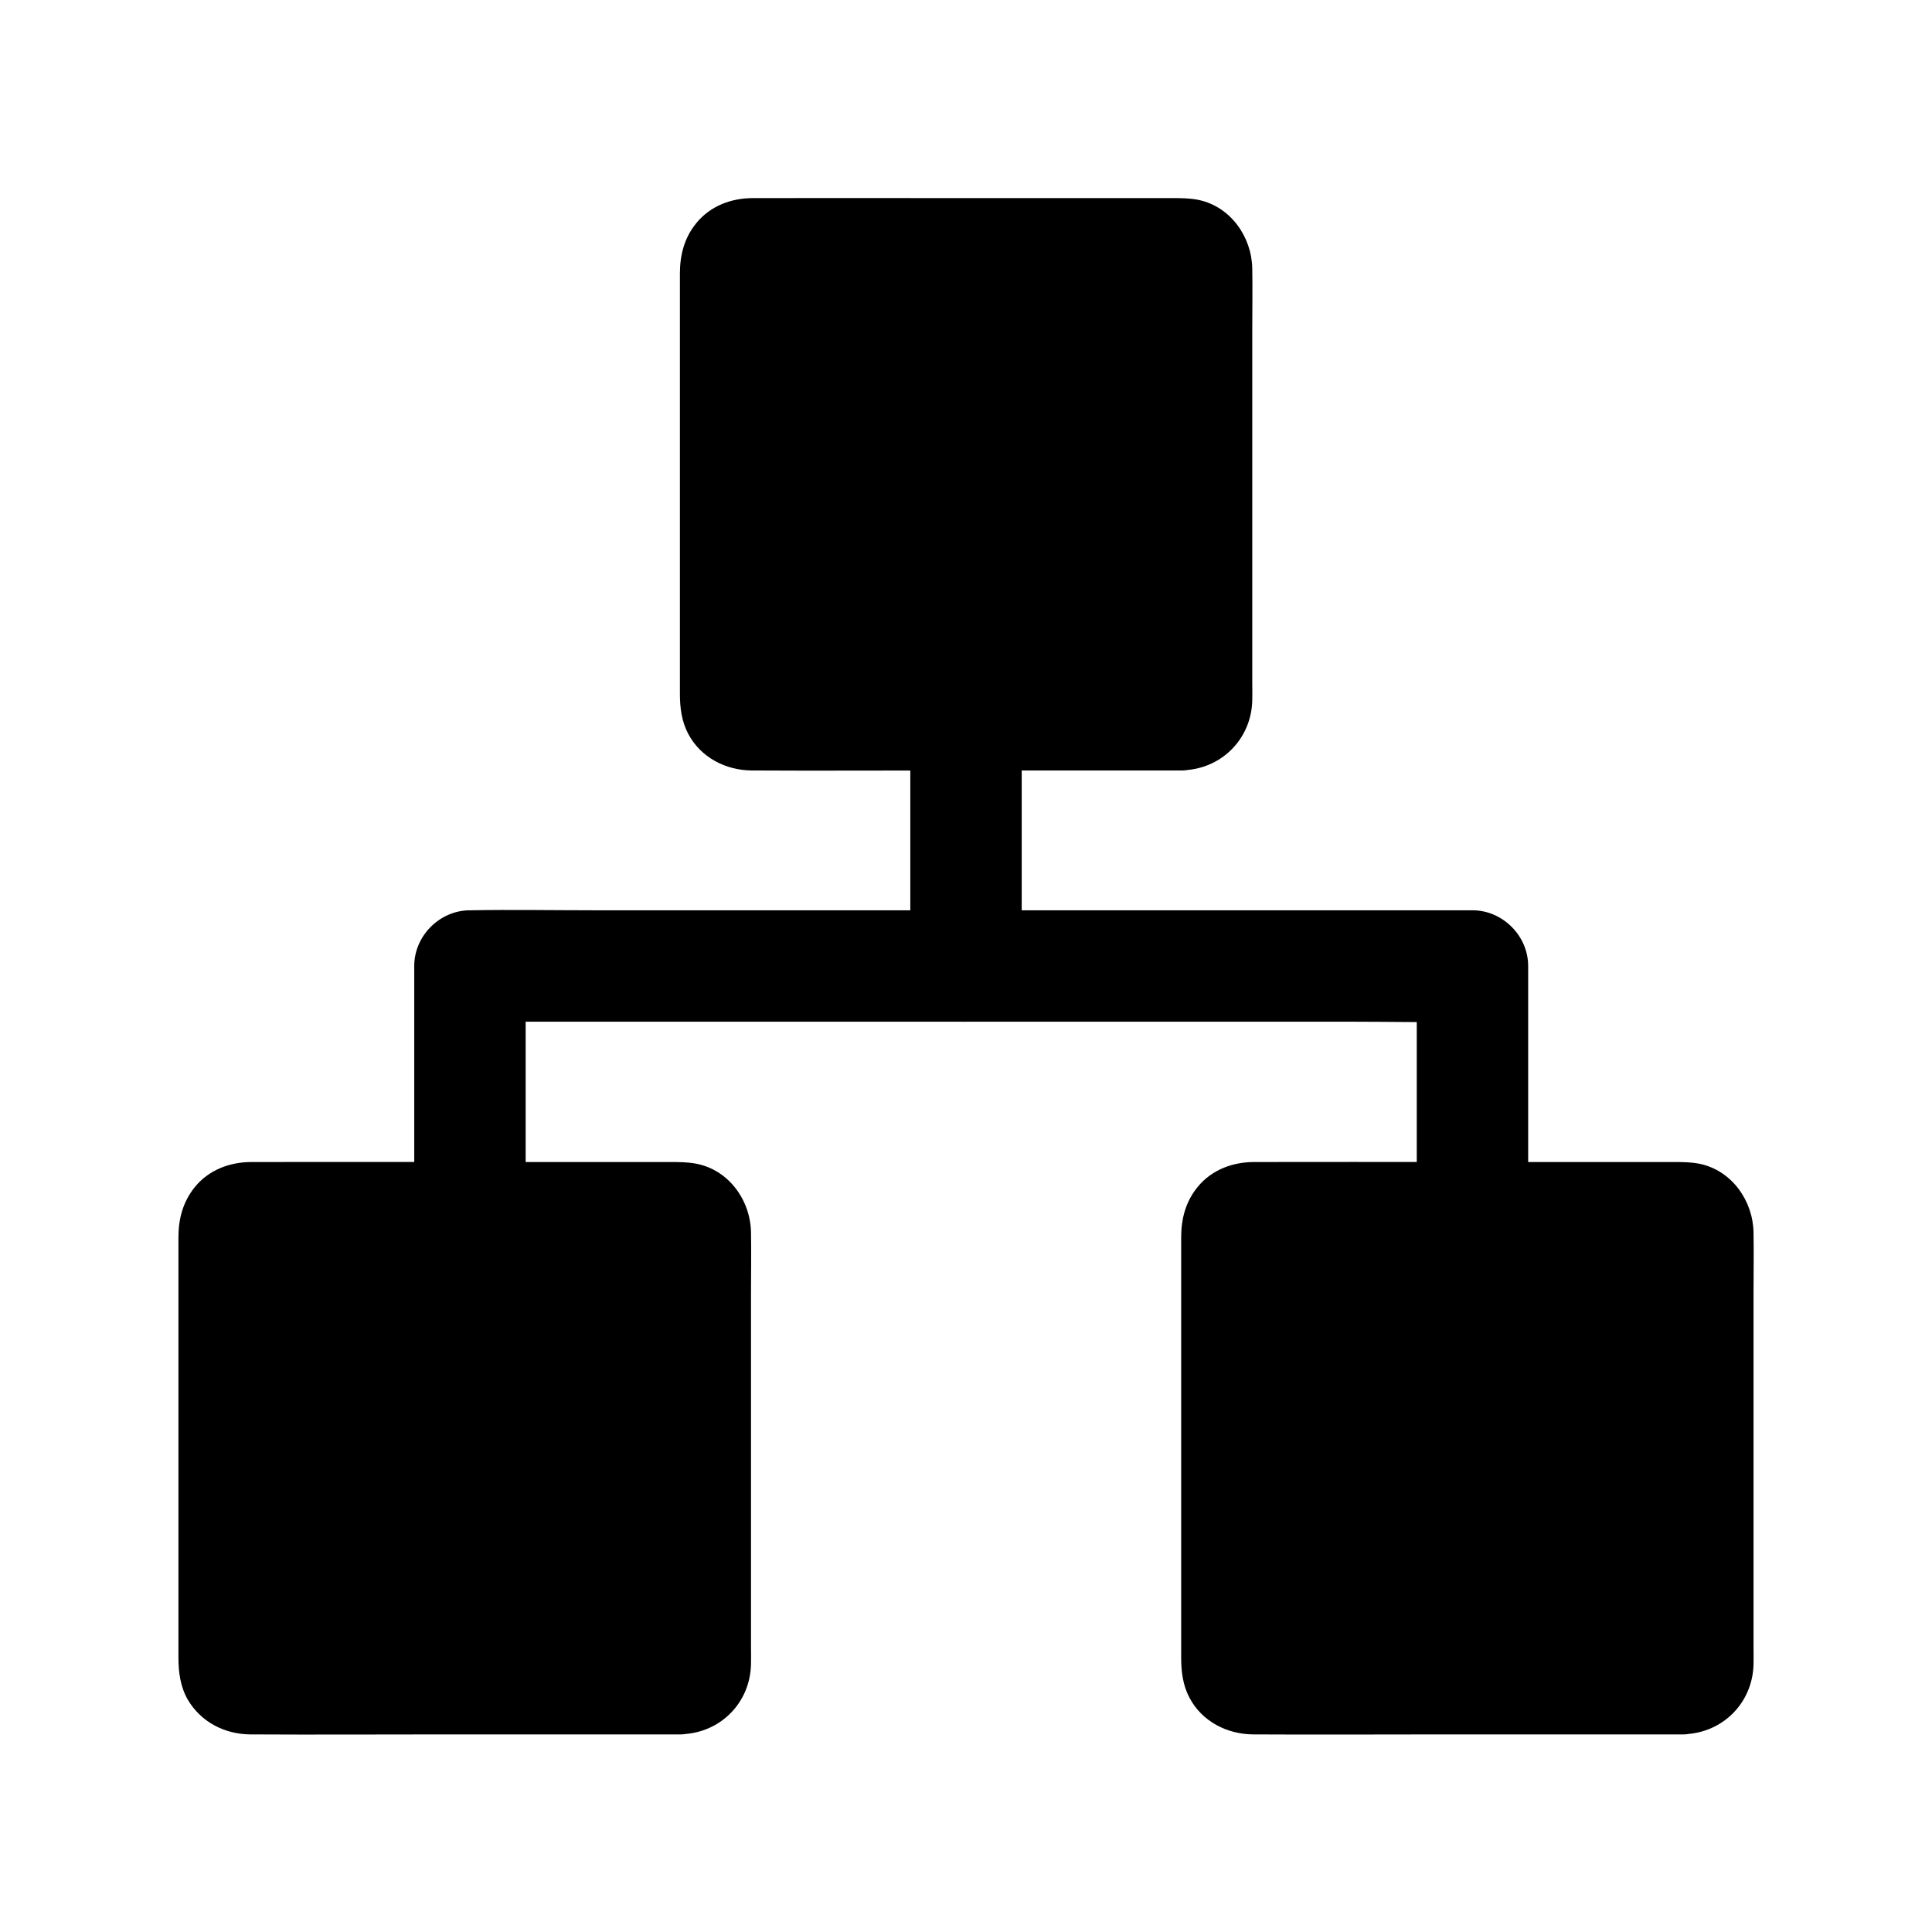
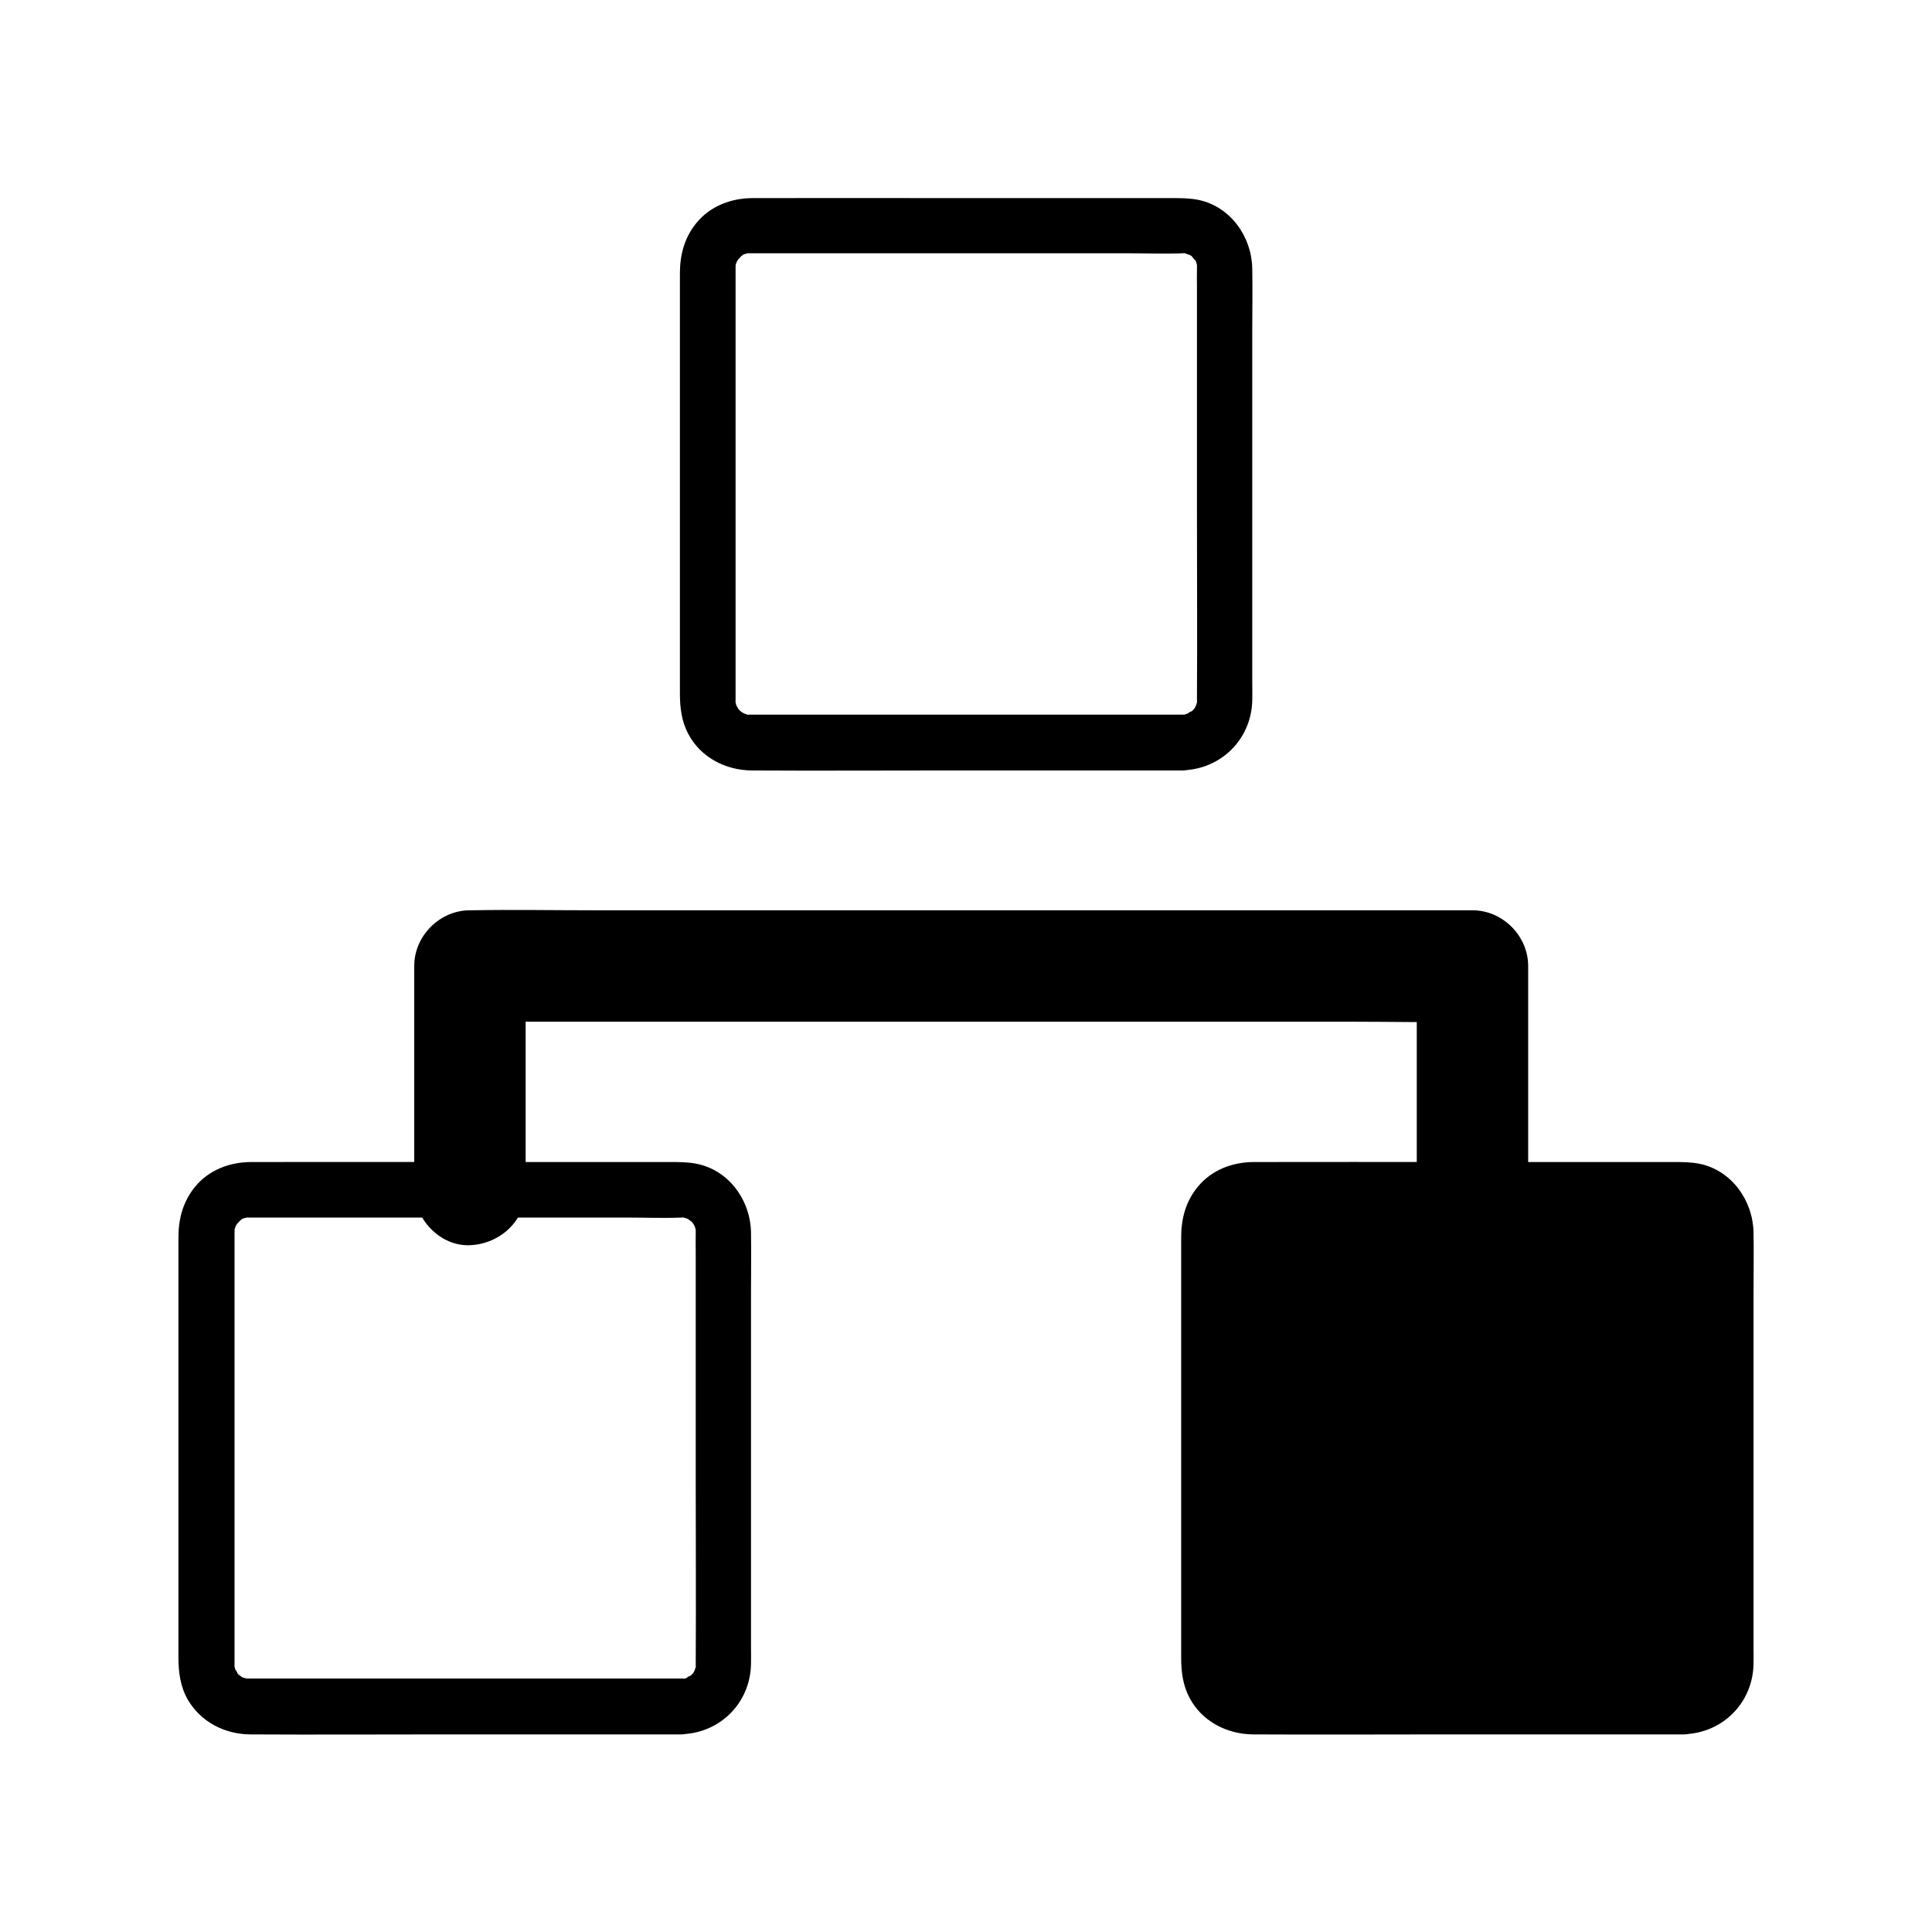
<svg xmlns="http://www.w3.org/2000/svg" fill="#000000" width="800px" height="800px" version="1.1" viewBox="144 144 512 512">
  <g>
-     <path d="m457.41 340.76h-114.83c-6.102 0-11.07-4.969-11.07-11.07v-114.79c0-6.102 4.969-11.07 11.07-11.07h114.79c6.102 0 11.07 4.969 11.07 11.07v114.79c0.047 6.102-4.922 11.07-11.023 11.07z" />
    <path d="m457.41 333.38h-42.805-63.074-7.379-1.426c-1.426 0.051 0.441 0.344-0.789-0.051-0.395-0.148-0.836-0.246-1.23-0.395 1.328 0.492 0.297 0.098 0.051-0.098-1.625-1.23 0.641 0.688-0.297-0.148-0.395-0.344-0.789-0.738-1.082-1.133 0.934 1.133 0.051 0.051-0.098-0.344-0.395-1.133 0.297 1.672-0.148-0.297-0.098-0.441-0.246-0.836-0.297-1.277 0.051 0.395 0.051 1.328 0.098-0.051v-0.246-1.82-7.969-63.566-29.617-8.707-2.262-0.492-0.098c0-0.148 0.098 0.297 0-0.344 0.051-0.543 0-0.441-0.098 0.297 0.051-0.344 0.148-0.641 0.246-0.934 0.051-0.195 0.543-1.477 0.195-0.641-0.441 0.984 0.543-0.789 0.543-0.789-0.738 1.18 0.492-0.492 0.934-0.836-1.082 0.887-0.148 0.246 0.051 0.051 1.328-1.082-0.641 0.098 0.246-0.195 0.492-0.148 1.031-0.297 1.574-0.395-0.395 0.051-1.328 0.051 0.051 0.098h0.984 6.594 27.109 65.633c4.773 0 9.645 0.195 14.414 0 1.426-0.051-0.441-0.344 0.738 0.051 0 0 1.918 0.738 0.934 0.246-0.836-0.395 0.344 0.246 0.543 0.344 0.934 0.641-1.031-1.23 0.246 0.195 0.246 0.297 1.23 1.723 0.492 0.441 0.246 0.344 0.441 0.738 0.641 1.082-0.195-0.344-0.297-1.277 0 0 0.098 0.441 0.246 0.836 0.297 1.277-0.195-1.133-0.051-0.59-0.098 0.051v0.297c-0.051 1.723 0 3.394 0 5.117v59.828c0 16.336 0.098 32.719 0 49.051v0.441 0.098c0.051 1.723 0.492-0.934-0.051 0.688-0.148 0.395-0.246 0.836-0.395 1.23 0.543-1.379 0-0.098-0.246 0.246-0.688 0.887 0.789-0.789 0 0-0.344 0.395-0.738 0.738-1.133 1.082 1.328-1.082-1.625 0.641 0 0-0.395 0.148-0.836 0.246-1.23 0.395-1.918 0.637 1.23 0.047-0.738 0.098-3.836 0.098-7.578 3.297-7.379 7.379 0.195 3.887 3.246 7.527 7.379 7.379 10.234-0.297 18.203-8.266 18.449-18.5 0.051-1.477 0-3 0-4.477v-25.238-68.438c0-5.461 0.098-10.922 0-16.336-0.148-8.363-5.707-16.336-14.168-18.156-2.41-0.492-4.676-0.492-7.133-0.492h-58.203c-17.613 0-35.227-0.051-52.84 0-5.707 0-11.266 2.066-14.957 6.594-3.199 3.887-4.379 8.461-4.379 13.383v20.715 69.125 21.5c0 3.738 0.441 7.332 2.215 10.676 3.297 6.25 9.938 9.645 16.828 9.691 17.121 0.098 34.242 0 51.414 0h59.336 3.445c3.836 0 7.578-3.394 7.379-7.379-0.203-4.031-3.254-7.426-7.387-7.426z" />
-     <path d="m324.57 596.21h-114.83c-6.102 0-11.07-4.969-11.07-11.07v-114.83c0-6.102 4.969-11.07 11.07-11.07h114.79c6.102 0 11.07 4.969 11.07 11.07v114.79c0.047 6.148-4.922 11.117-11.023 11.117z" />
    <path d="m324.57 588.83h-42.605-63.023-7.578-1.523-0.098c-2.016 0.098 0.738 0.297-0.344 0-0.441-0.098-0.836-0.195-1.23-0.344-0.934-0.297 1.082 0.934-0.246-0.195-0.195-0.195-1.133-0.836-0.051 0.051-0.492-0.395-0.934-0.836-1.328-1.328 1.082 1.328-0.641-1.625 0 0-0.195-0.492-0.297-1.031-0.441-1.574-0.246-1.031-0.098 1.082 0.051 0v-0.543-1.723-8.02-63.715-29.473-8.758-2.262-0.492-0.098c0-0.098 0.098 0.246 0-0.344 0.051-0.543 0-0.441-0.098 0.297 0.051-0.344 0.148-0.641 0.246-0.934 0.051-0.195 0.543-1.477 0.195-0.641-0.441 0.984 0.543-0.789 0.543-0.789-0.738 1.18 0.492-0.492 0.934-0.836-1.082 0.887-0.148 0.246 0.051 0.051 1.328-1.082-0.641 0.098 0.246-0.195 0.492-0.148 1.031-0.297 1.574-0.395-0.395 0.051-1.328 0.051 0.051 0.098h0.984 6.594 26.863 65.684c4.82 0 9.742 0.195 14.562 0h0.098c1.477-0.098-0.789-0.441 0.688 0.051 0.395 0.148 0.836 0.246 1.23 0.395-1.328-0.492-0.297-0.098-0.051 0.098 1.133 0.887 0.246 0.098 0.051-0.051 0.492 0.395 0.934 0.836 1.328 1.328-0.934-1.133-0.051-0.051 0.098 0.344 0.441 1.031-0.297-1.082 0.051 0 0.148 0.543 0.297 1.031 0.395 1.574-0.051-0.395-0.051-1.328-0.098 0.051v0.246c-0.051 1.672 0 3.394 0 5.117v59.926c0 16.336 0.098 32.668 0 49.004v0.441c0.051 1.477 0.344-0.492-0.051 0.738-0.148 0.395-0.246 0.836-0.395 1.23 0.543-1.379 0-0.098-0.246 0.246-0.688 0.887 0.789-0.789 0 0-0.344 0.395-0.738 0.738-1.133 1.082 1.328-1.082-1.625 0.641 0 0-0.395 0.148-0.836 0.246-1.23 0.395-1.926 0.488 1.223-0.152-0.746-0.055-3.836 0.098-7.578 3.297-7.379 7.379 0.195 3.887 3.246 7.527 7.379 7.379 10.281-0.297 18.203-8.266 18.449-18.5 0.051-1.477 0-3 0-4.477v-25.34-68.586c0-5.363 0.098-10.727 0-16.09-0.148-8.512-5.856-16.531-14.516-18.203-2.312-0.441-4.574-0.441-6.887-0.441h-58.156c-17.613 0-35.227-0.051-52.84 0-5.707 0-11.266 2.066-14.957 6.594-3.199 3.938-4.379 8.461-4.379 13.383v20.812 68.879 21.598c0 3.938 0.492 7.773 2.508 11.266 3.492 5.902 9.789 9.102 16.531 9.152 17.219 0.098 34.441 0 51.66 0h59.09 3.445c3.836 0 7.578-3.394 7.379-7.379-0.145-4.078-3.195-7.426-7.328-7.426z" />
    <path d="m590.25 596.21h-114.83c-6.102 0-11.07-4.969-11.07-11.07v-114.83c0-6.102 4.969-11.07 11.07-11.07h114.79c6.102 0 11.07 4.969 11.07 11.07v114.79c0.047 6.148-4.922 11.117-11.023 11.117z" />
    <path d="m590.25 588.83h-42.805-63.074-7.379-1.426c-1.426 0.051 0.441 0.344-0.789-0.051-0.395-0.148-0.836-0.246-1.23-0.395 1.328 0.492 0.297 0.098 0.051-0.098-1.625-1.23 0.641 0.688-0.297-0.148-0.395-0.344-0.789-0.738-1.082-1.133 0.934 1.133 0.051 0.051-0.098-0.344-0.395-1.133 0.297 1.672-0.148-0.297-0.098-0.441-0.246-0.836-0.297-1.277 0.051 0.395 0.051 1.328 0.098-0.051v-0.246-1.82-7.969-63.566-29.617-8.707-2.262-0.492-0.098c0-0.148 0.098 0.297 0-0.344 0.051-0.543 0-0.441-0.098 0.297 0.051-0.344 0.148-0.641 0.246-0.934 0.051-0.195 0.543-1.477 0.195-0.641-0.441 0.984 0.543-0.789 0.543-0.789-0.738 1.18 0.492-0.492 0.934-0.836-1.082 0.887-0.148 0.246 0.051 0.051 1.328-1.082-0.641 0.098 0.246-0.195 0.492-0.148 1.031-0.297 1.574-0.395-0.395 0.051-1.328 0.051 0.051 0.098h0.984 6.594 27.109 65.633c4.773 0 9.645 0.195 14.414 0 1.426-0.051-0.441-0.344 0.738 0.051 0 0 1.918 0.738 0.934 0.246-0.836-0.395 0.344 0.246 0.543 0.344 0.934 0.641-1.031-1.23 0.246 0.195 0.246 0.297 1.23 1.723 0.492 0.441 0.246 0.344 0.441 0.738 0.641 1.082-0.195-0.344-0.297-1.277 0 0 0.098 0.441 0.246 0.836 0.297 1.277-0.195-1.133-0.051-0.59-0.098 0.051v0.297c-0.051 1.723 0 3.394 0 5.117v59.828c0 16.336 0.098 32.719 0 49.051v0.441 0.098c0.051 1.723 0.492-0.934-0.051 0.688-0.148 0.395-0.246 0.836-0.395 1.23 0.543-1.379 0-0.098-0.246 0.246-0.688 0.887 0.789-0.789 0 0-0.344 0.395-0.738 0.738-1.133 1.082 1.328-1.082-1.625 0.641 0 0-0.395 0.148-0.836 0.246-1.23 0.395-1.918 0.641 1.23 0-0.738 0.098-3.836 0.098-7.578 3.297-7.379 7.379 0.195 3.887 3.246 7.527 7.379 7.379 10.234-0.297 18.203-8.266 18.449-18.5 0.051-1.477 0-3 0-4.477v-25.238-68.438c0-5.461 0.098-10.922 0-16.336-0.148-8.363-5.707-16.336-14.168-18.156-2.41-0.492-4.676-0.492-7.133-0.492h-58.203c-17.613 0-35.227-0.051-52.84 0-5.707 0-11.266 2.066-14.957 6.594-3.199 3.887-4.379 8.461-4.379 13.383v20.715 69.125 21.5c0 3.738 0.441 7.332 2.215 10.676 3.297 6.25 9.938 9.645 16.828 9.691 17.121 0.098 34.242 0 51.414 0h59.336 3.445c3.836 0 7.578-3.394 7.379-7.379-0.203-4.078-3.254-7.426-7.387-7.426z" />
    <path d="m548.98 459.23v-51.855-7.379c0-7.969-6.742-14.762-14.762-14.762h-26.371-63.371-76.949-66.32c-10.727 0-21.5-0.195-32.227 0h-0.441c-7.969 0-14.762 6.742-14.762 14.762v51.855 7.379c0 7.723 6.789 15.105 14.762 14.762 8.02-0.344 14.762-6.496 14.762-14.762v-51.855-7.379l-14.762 14.762h26.371 63.371 76.949 66.32c10.727 0 21.5 0.246 32.227 0h0.441l-14.762-14.762v51.855 7.379c0 7.723 6.789 15.105 14.762 14.762s14.762-6.496 14.762-14.762z" />
-     <path d="m385.24 340.76v51.855 7.379c0 7.723 6.789 15.105 14.762 14.762 8.02-0.344 14.762-6.496 14.762-14.762v-51.855-7.379c0-7.723-6.789-15.105-14.762-14.762-8.02 0.348-14.762 6.496-14.762 14.762z" />
  </g>
</svg>